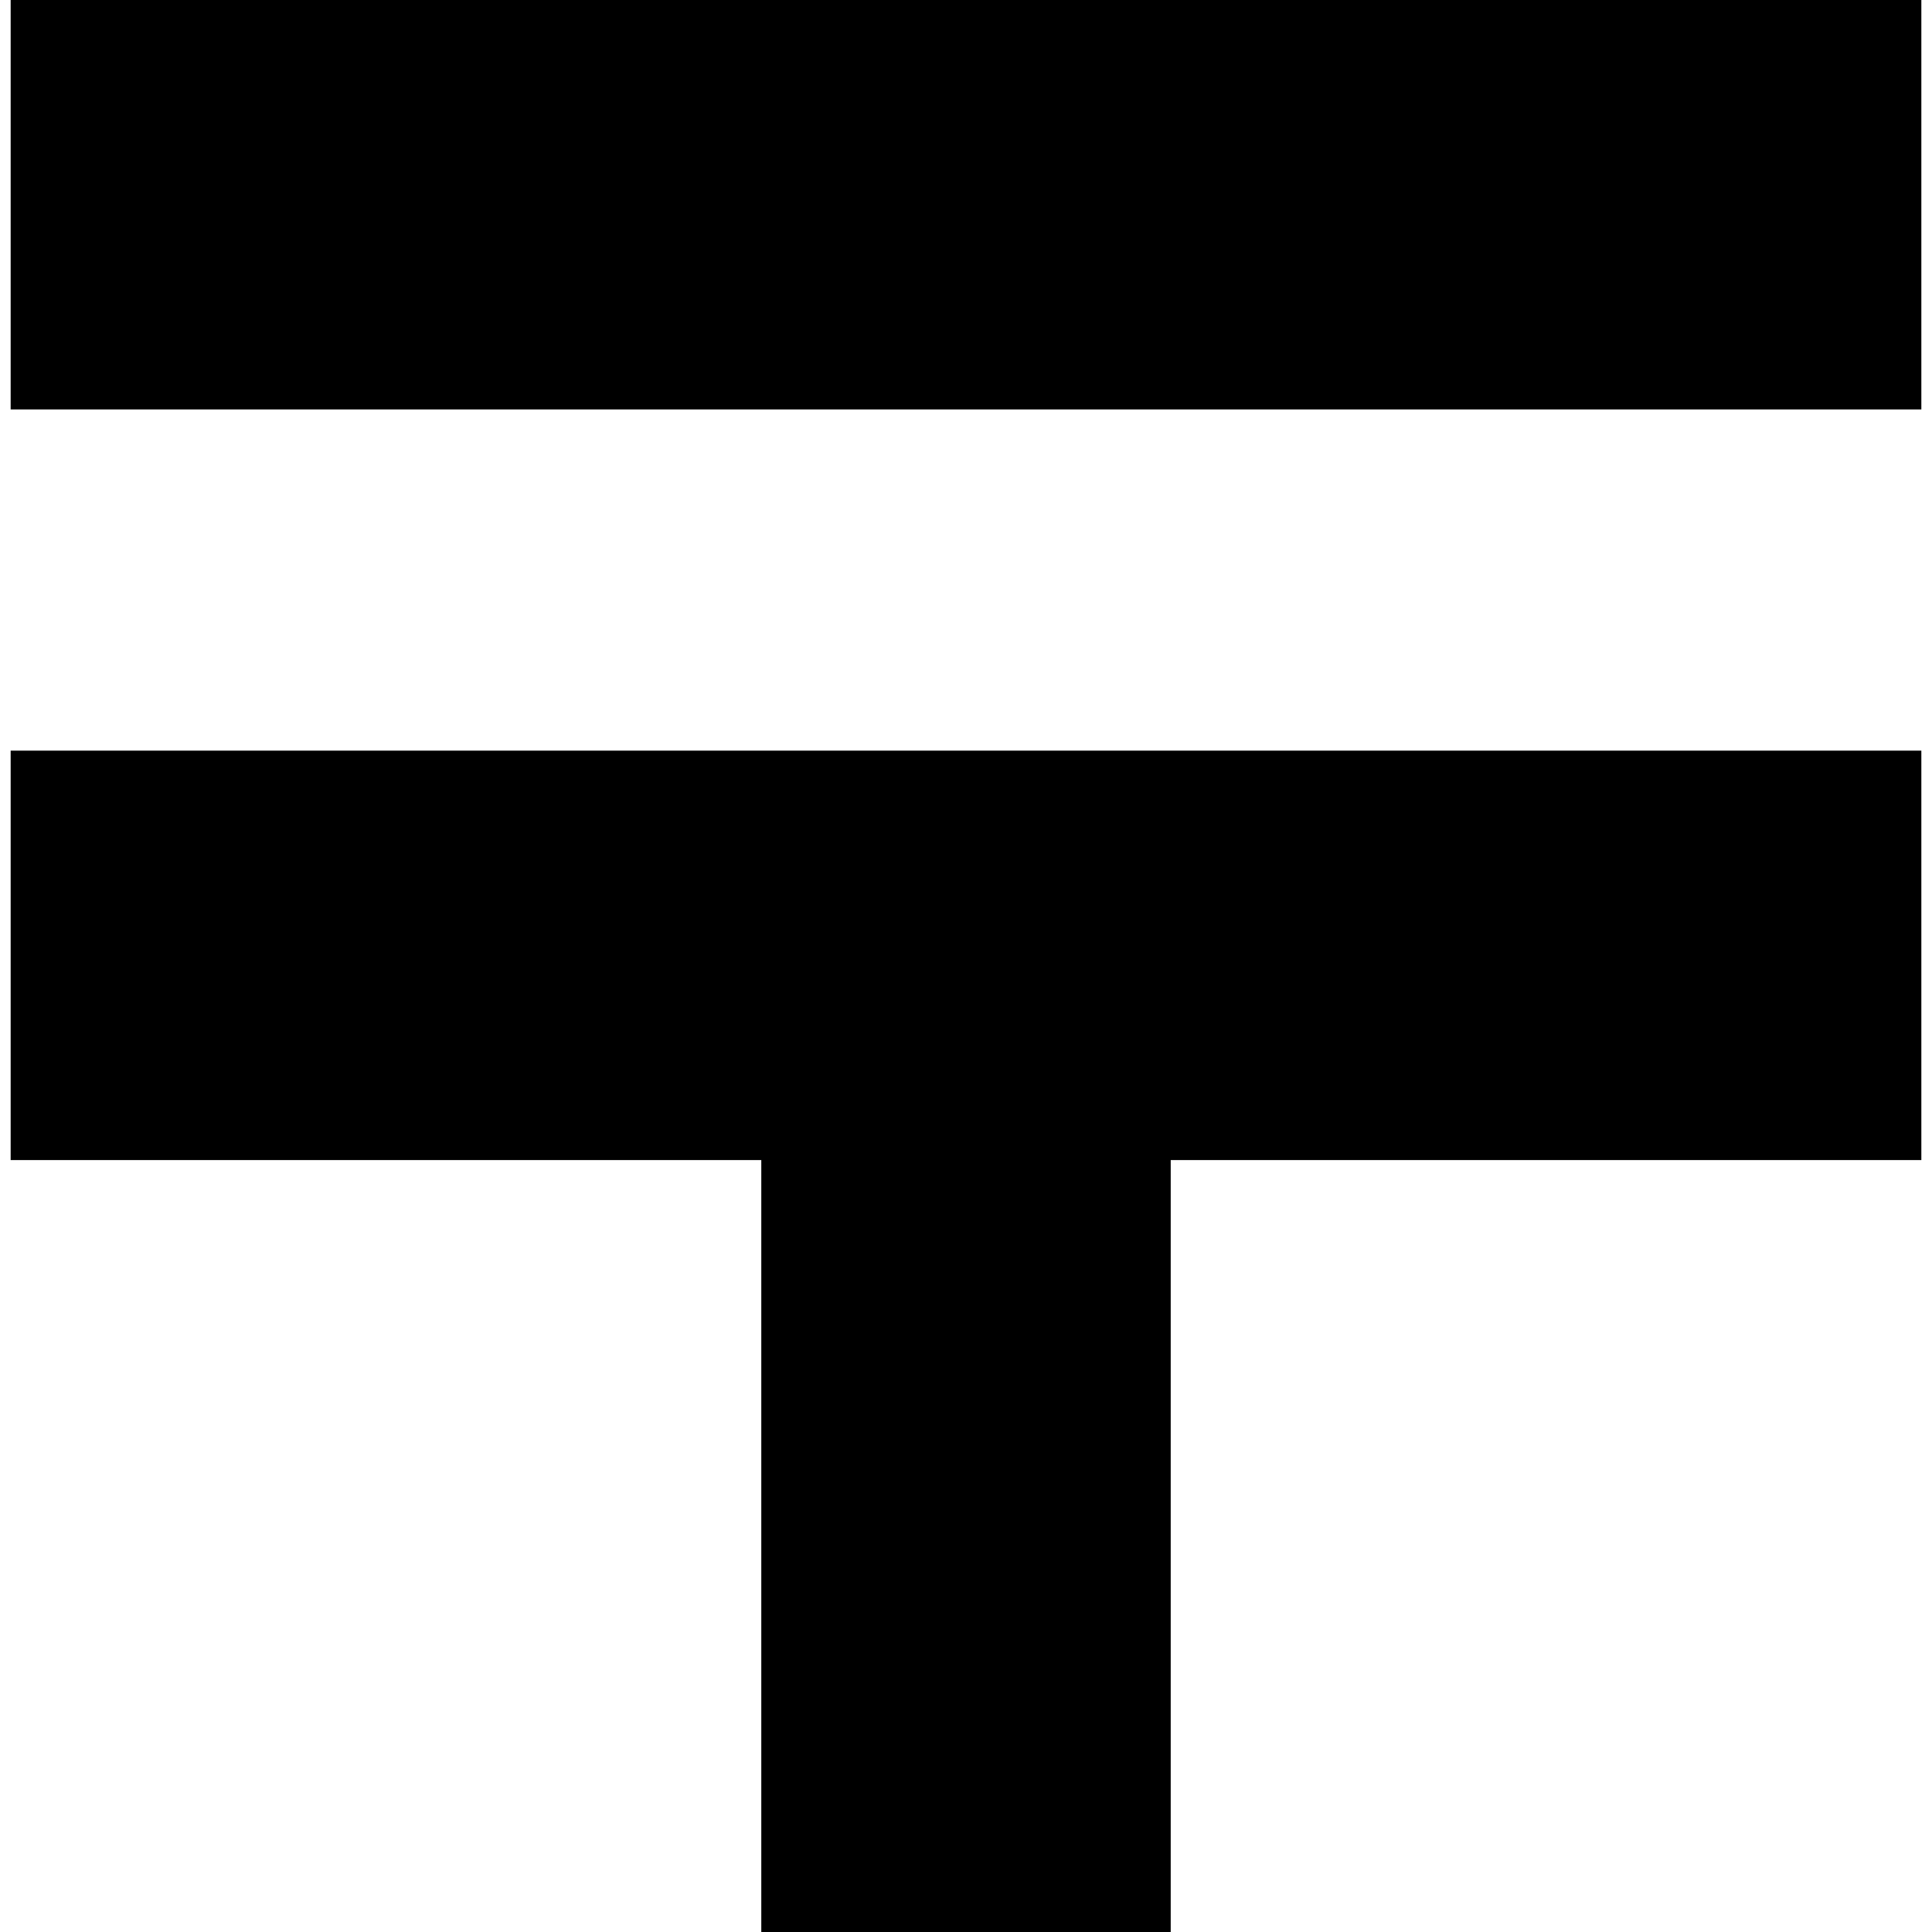
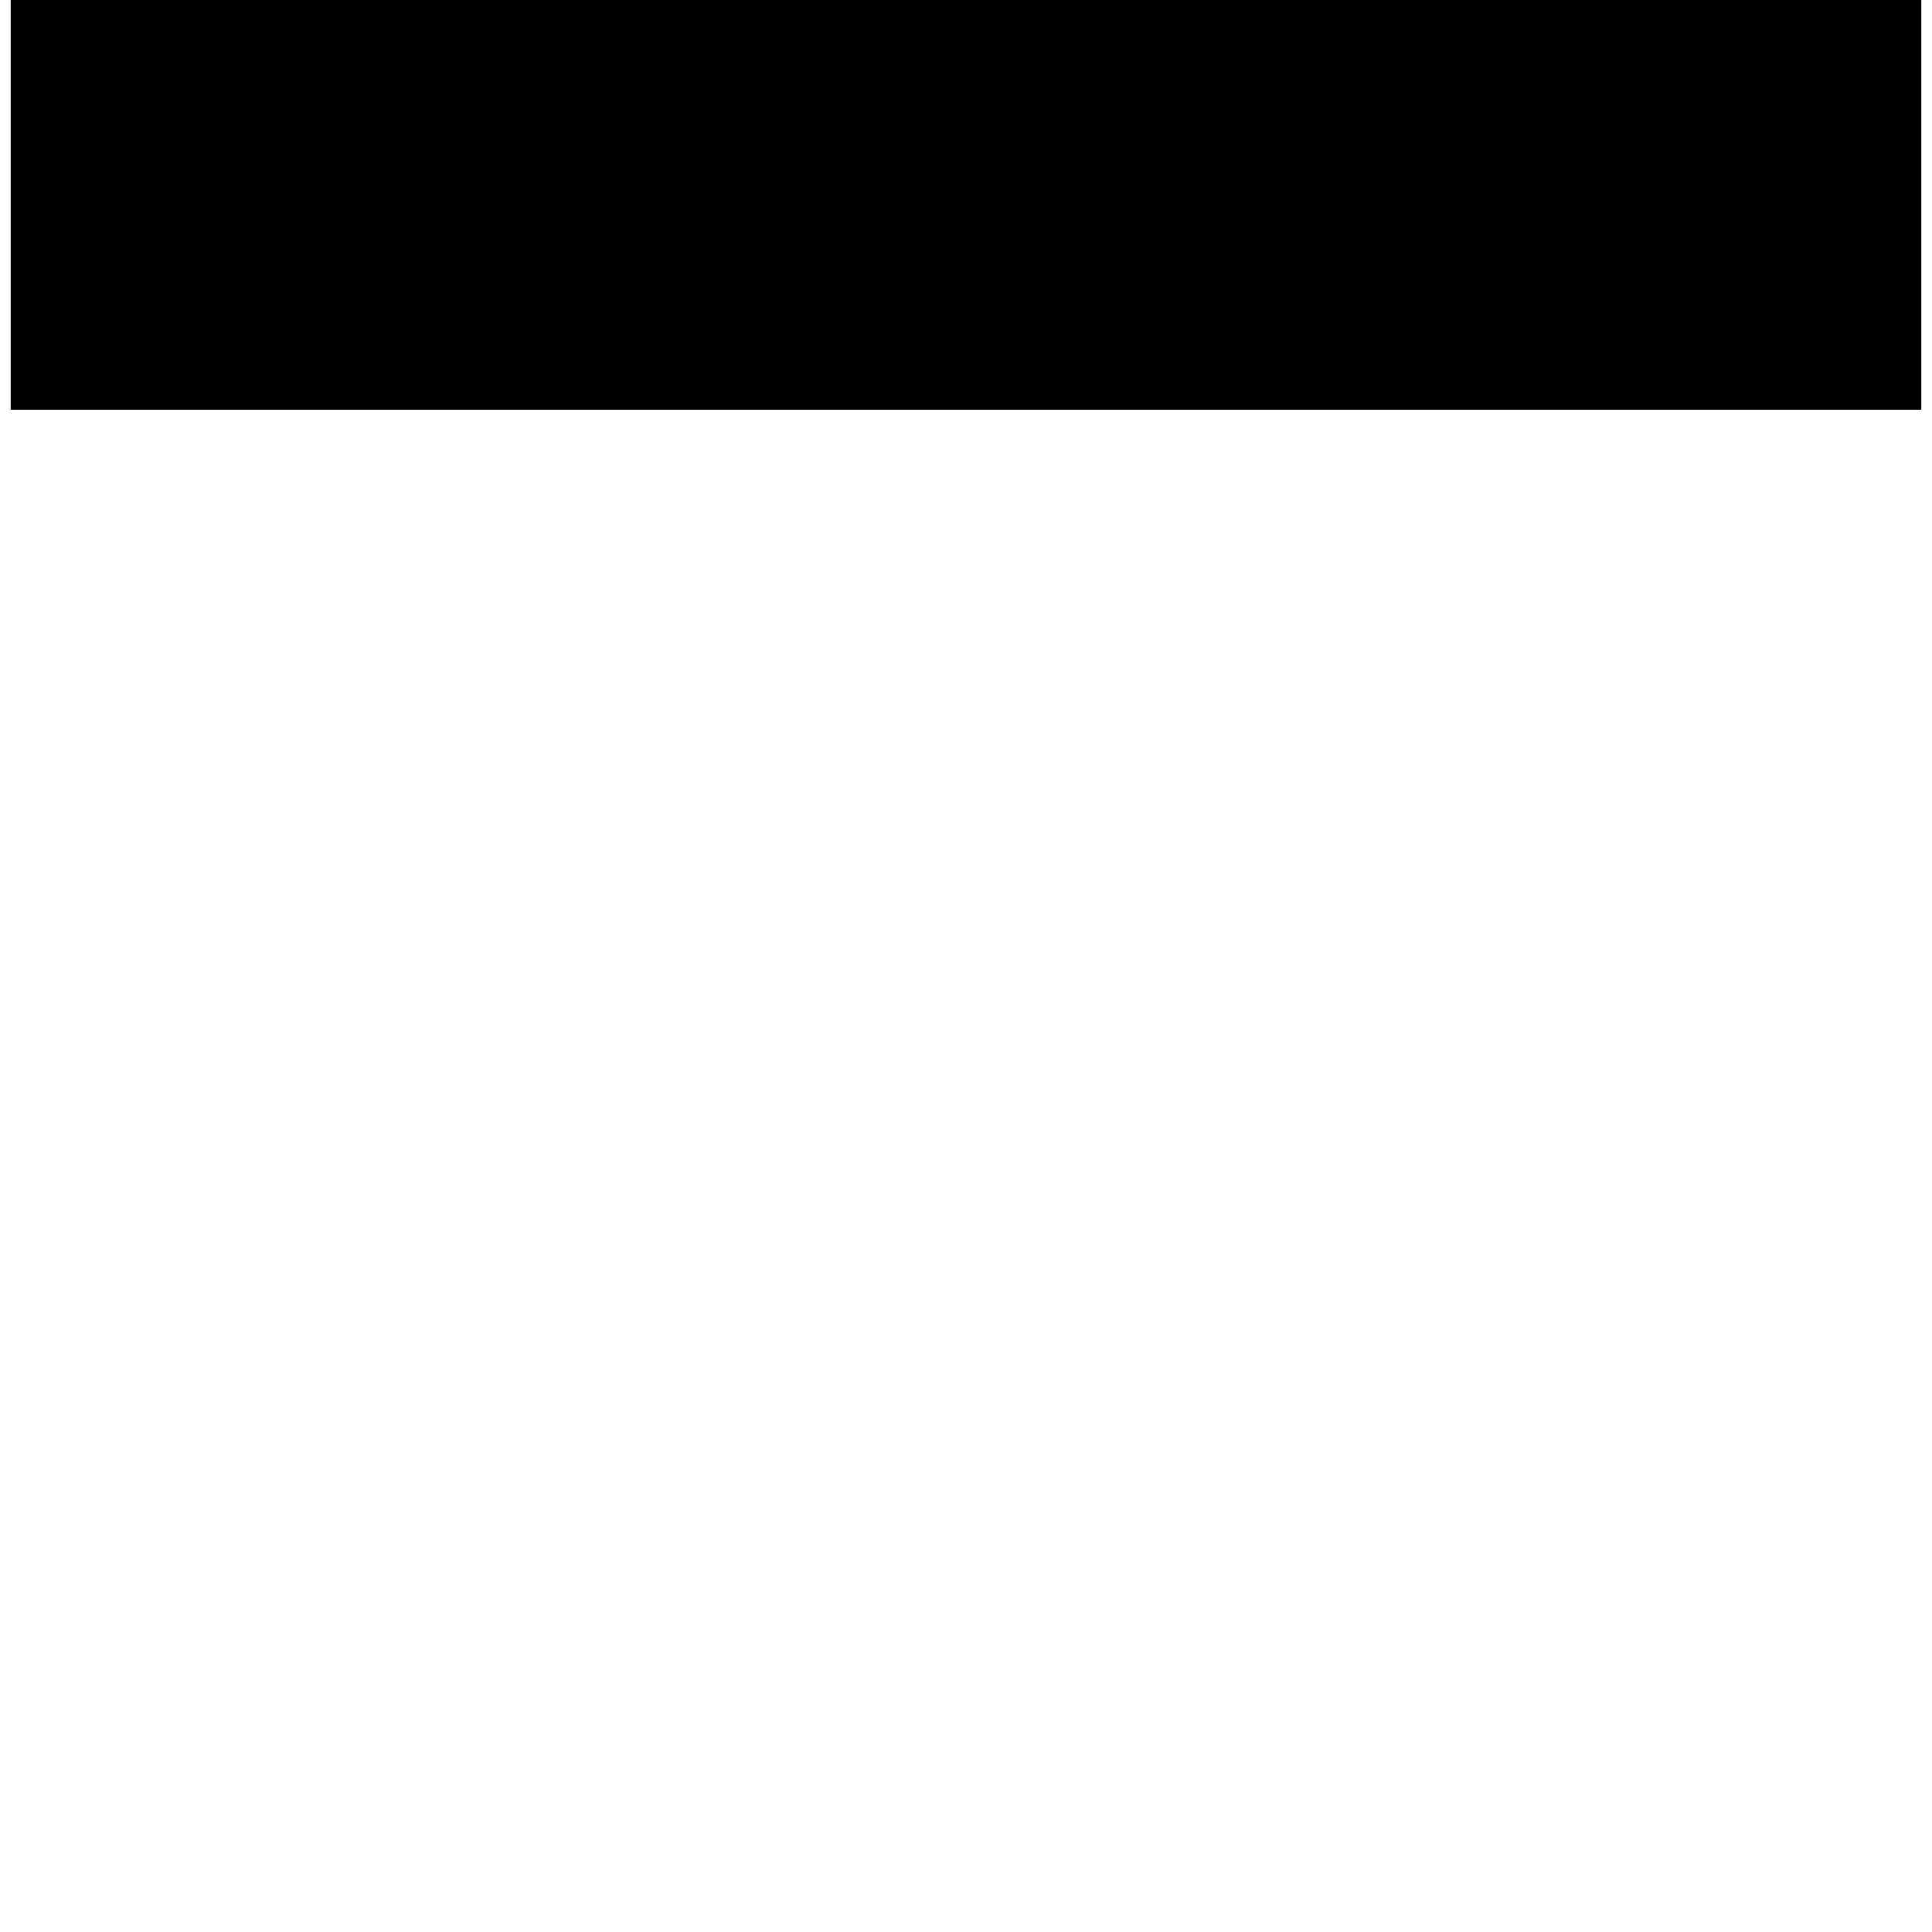
<svg xmlns="http://www.w3.org/2000/svg" version="1.1" id="_x32_" viewBox="0 0 512 512" xml:space="preserve">
  <style type="text/css">
	.st0{fill:#000000;}
</style>
  <g>
    <rect x="2.823" class="st0" width="506.354" height="108.506" />
-     <polygon class="st0" points="2.823,307.432 201.75,307.432 201.75,512 310.25,512 310.25,307.432 509.177,307.432 509.177,198.927    2.823,198.927  " />
  </g>
</svg>